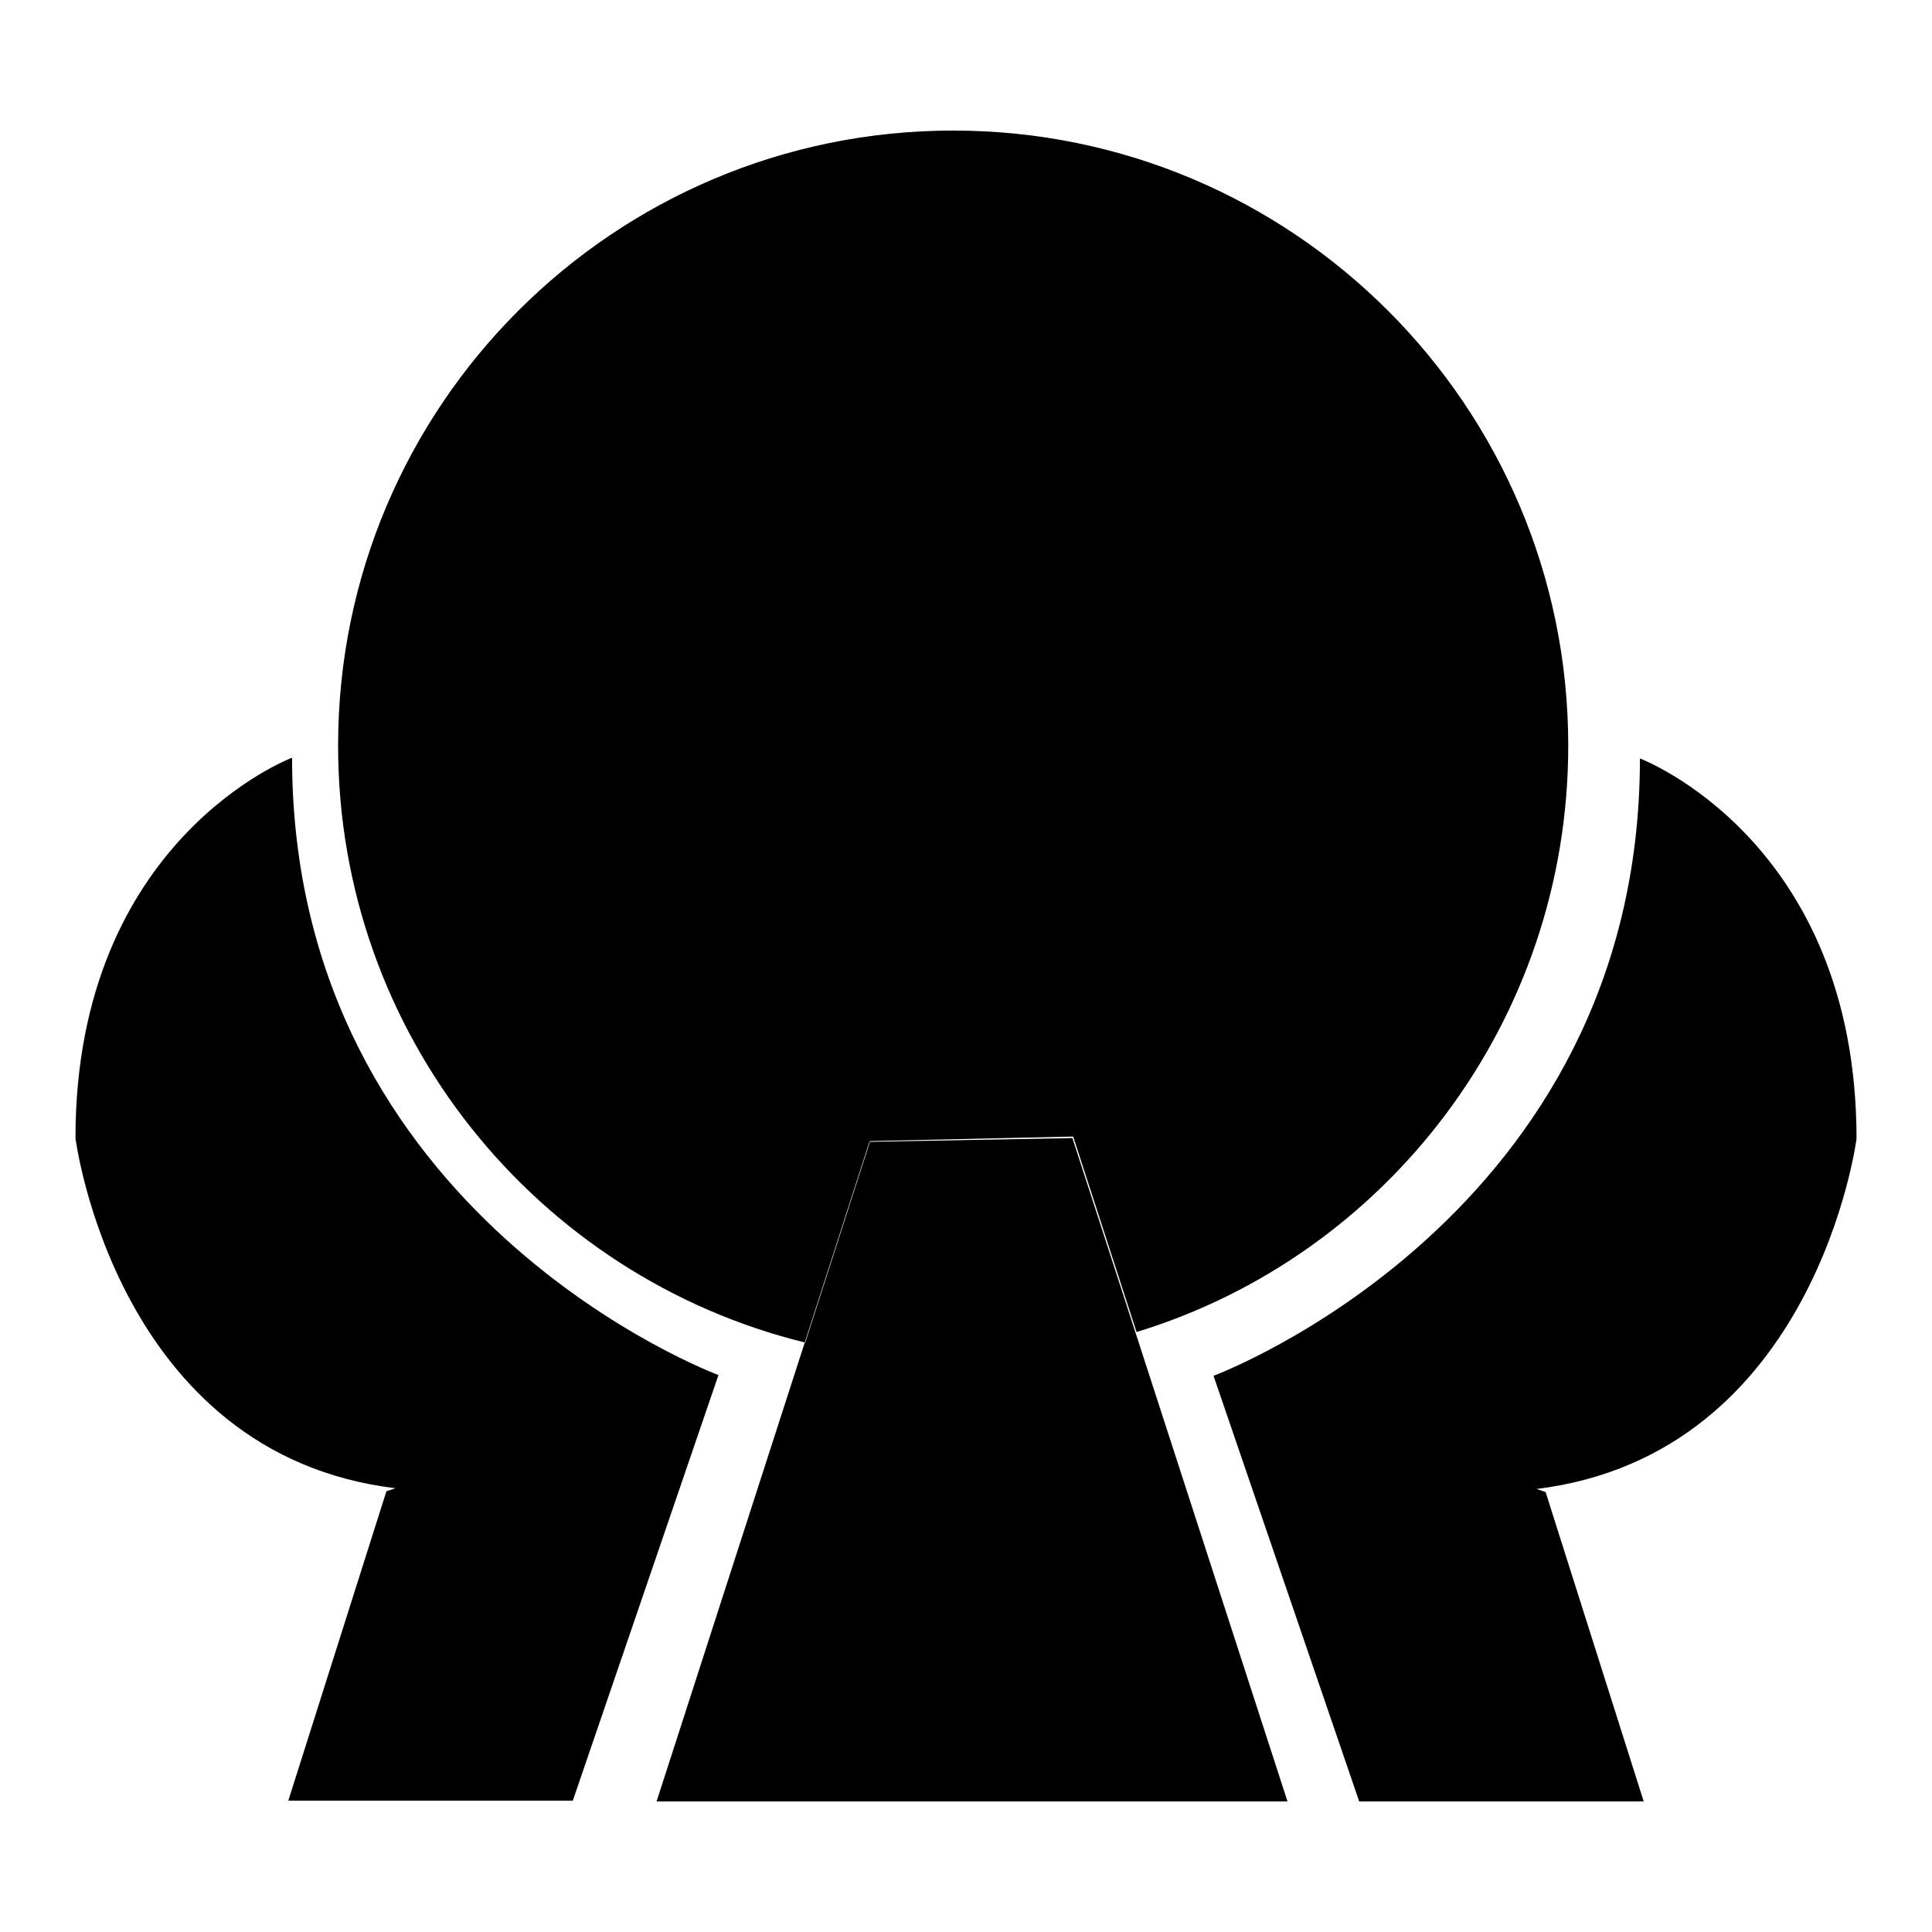
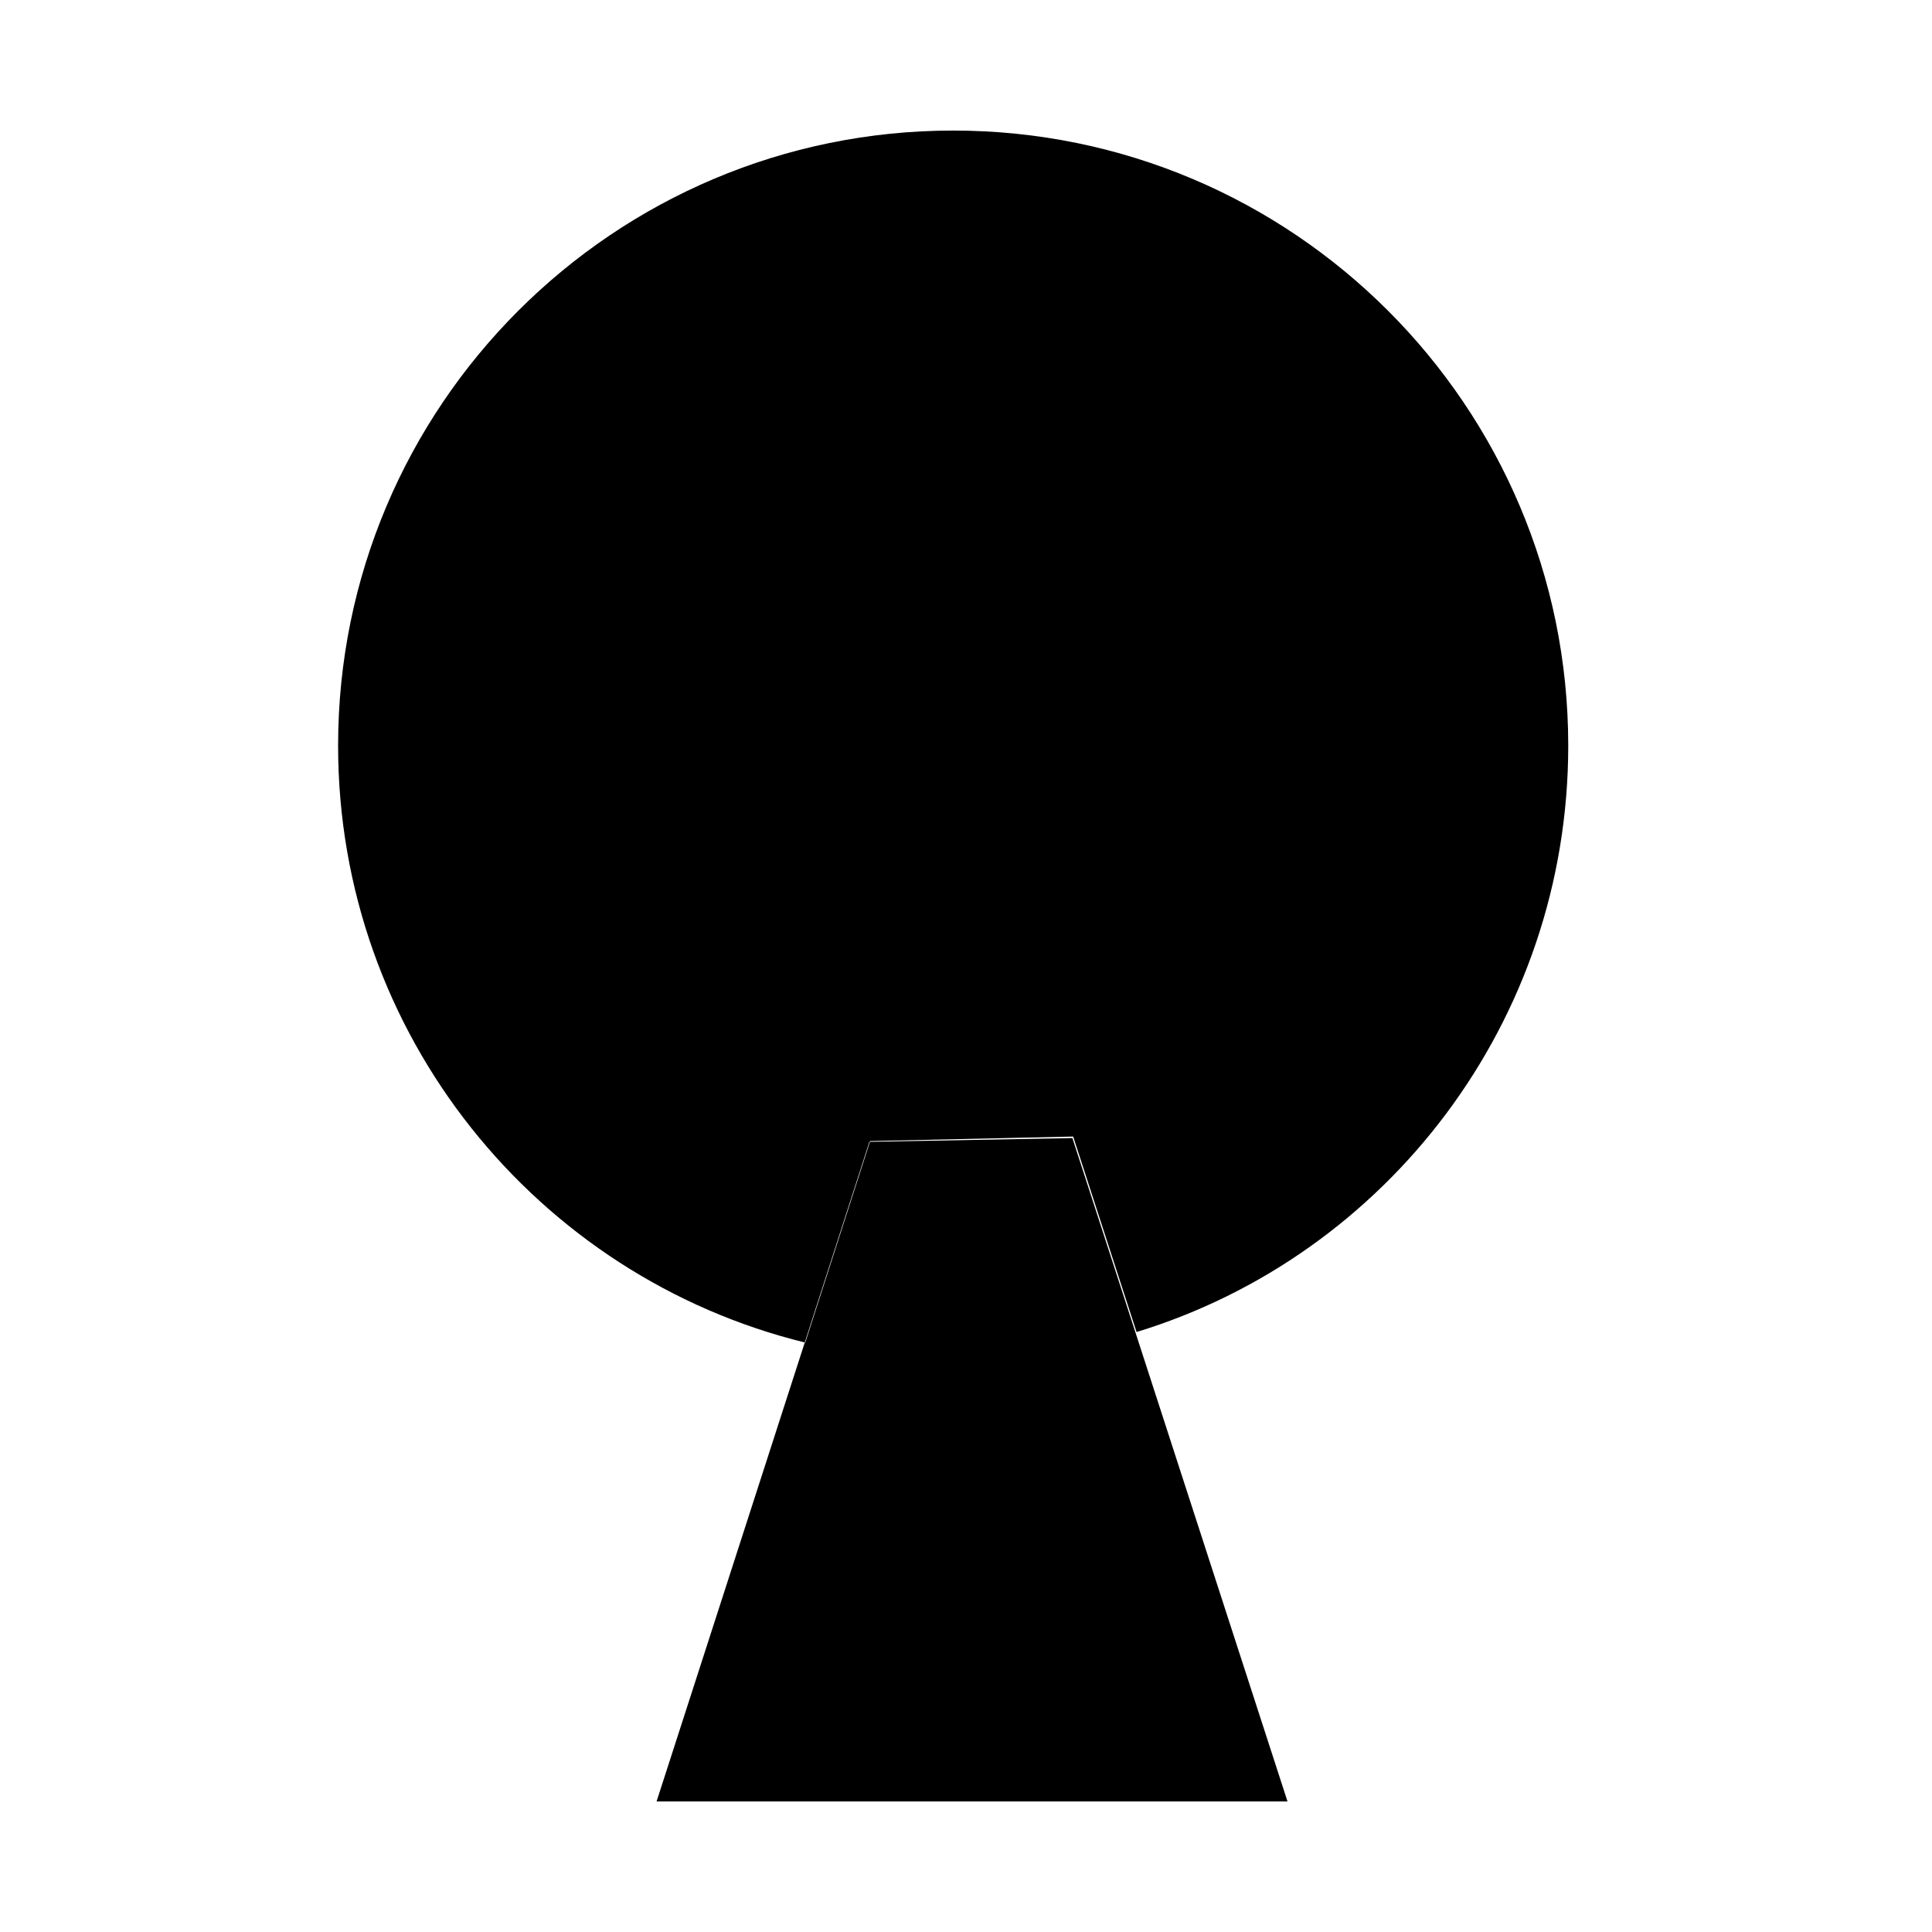
<svg xmlns="http://www.w3.org/2000/svg" version="1.1" x="0px" y="0px" viewBox="0 0 256 256" enable-background="new 0 0 256 256" xml:space="preserve">
  <g>
    <g>
-       <path fill="#000000" d="M203.6,197.3l1.2,0.4l13,41h-37.7l-19.3-56.4c0,0,56.5-21,56.5-81.8c0,0,28.7,10.8,28.7,50.4C246,150.8,240.7,192.7,203.6,197.3z M10,150.8c0-39.6,28.7-50.4,28.7-50.4c0,60.9,56.5,81.8,56.5,81.8l-19.3,56.4H38.2l13-41l1.2-0.4C15.3,192.7,10,150.8,10,150.8z" />
      <path fill="#000000" d="M126.2,135.5c0,0-34.1,2-34.1-32.6H82c0,0,1.9,43,44.3,43c0,0,41.5,1.3,41.5-43h-9.8C157.9,102.9,157.5,135.5,126.2,135.5z" />
      <path fill="#000000" d="M207.8,98.8c0-45-36.5-81.5-81.5-81.5c-45,0-81.5,36.5-81.5,81.5c0,38.3,26.4,70.4,61.9,79.1l8.6-26.7l26.9-0.6l8.4,25.9C183.7,166.4,207.8,135.4,207.8,98.8z M142.1,150.8l8.4,25.9l20.1,62H87l19.6-60.7l8.6-26.7L142.1,150.8z" />
      <path fill="#000000" d="M126.2,145.9c-42.4,0-44.3-43-44.3-43h10.1c0,34.5,34.1,32.6,34.1,32.6c31.2,0,31.7-32.6,31.7-32.6h9.8C167.7,147.2,126.2,145.9,126.2,145.9z" />
    </g>
  </g>
</svg>